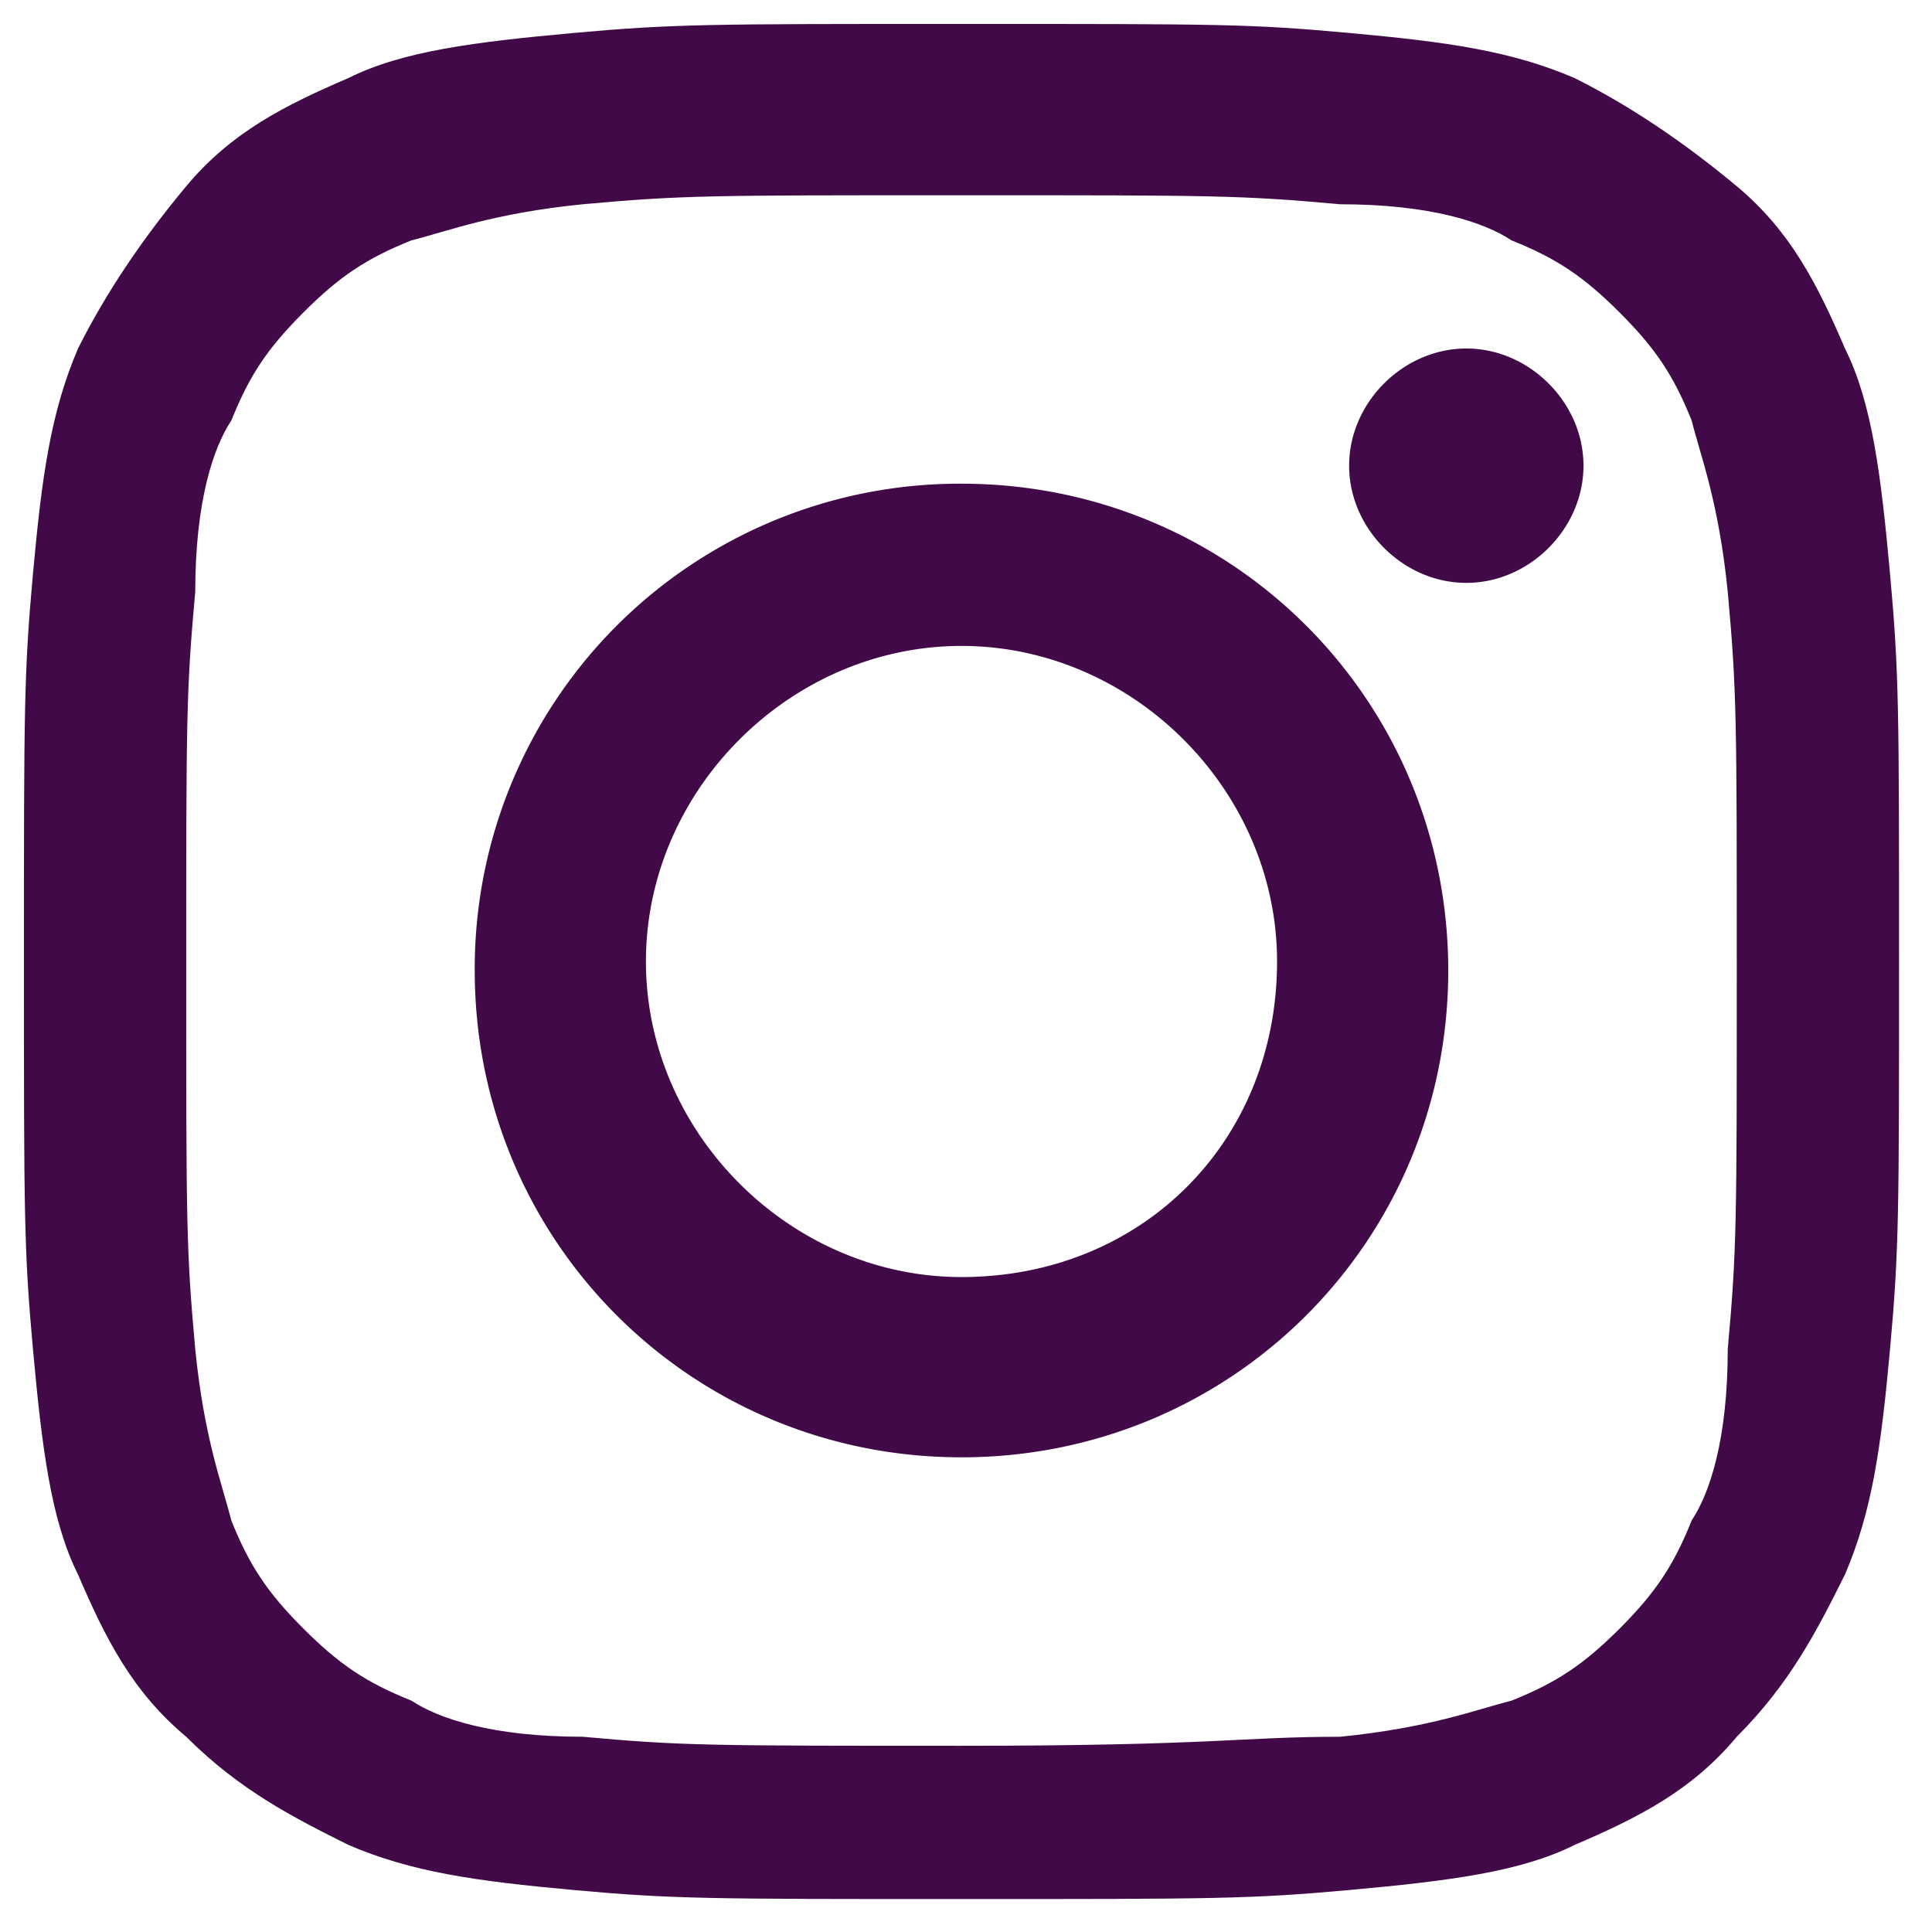
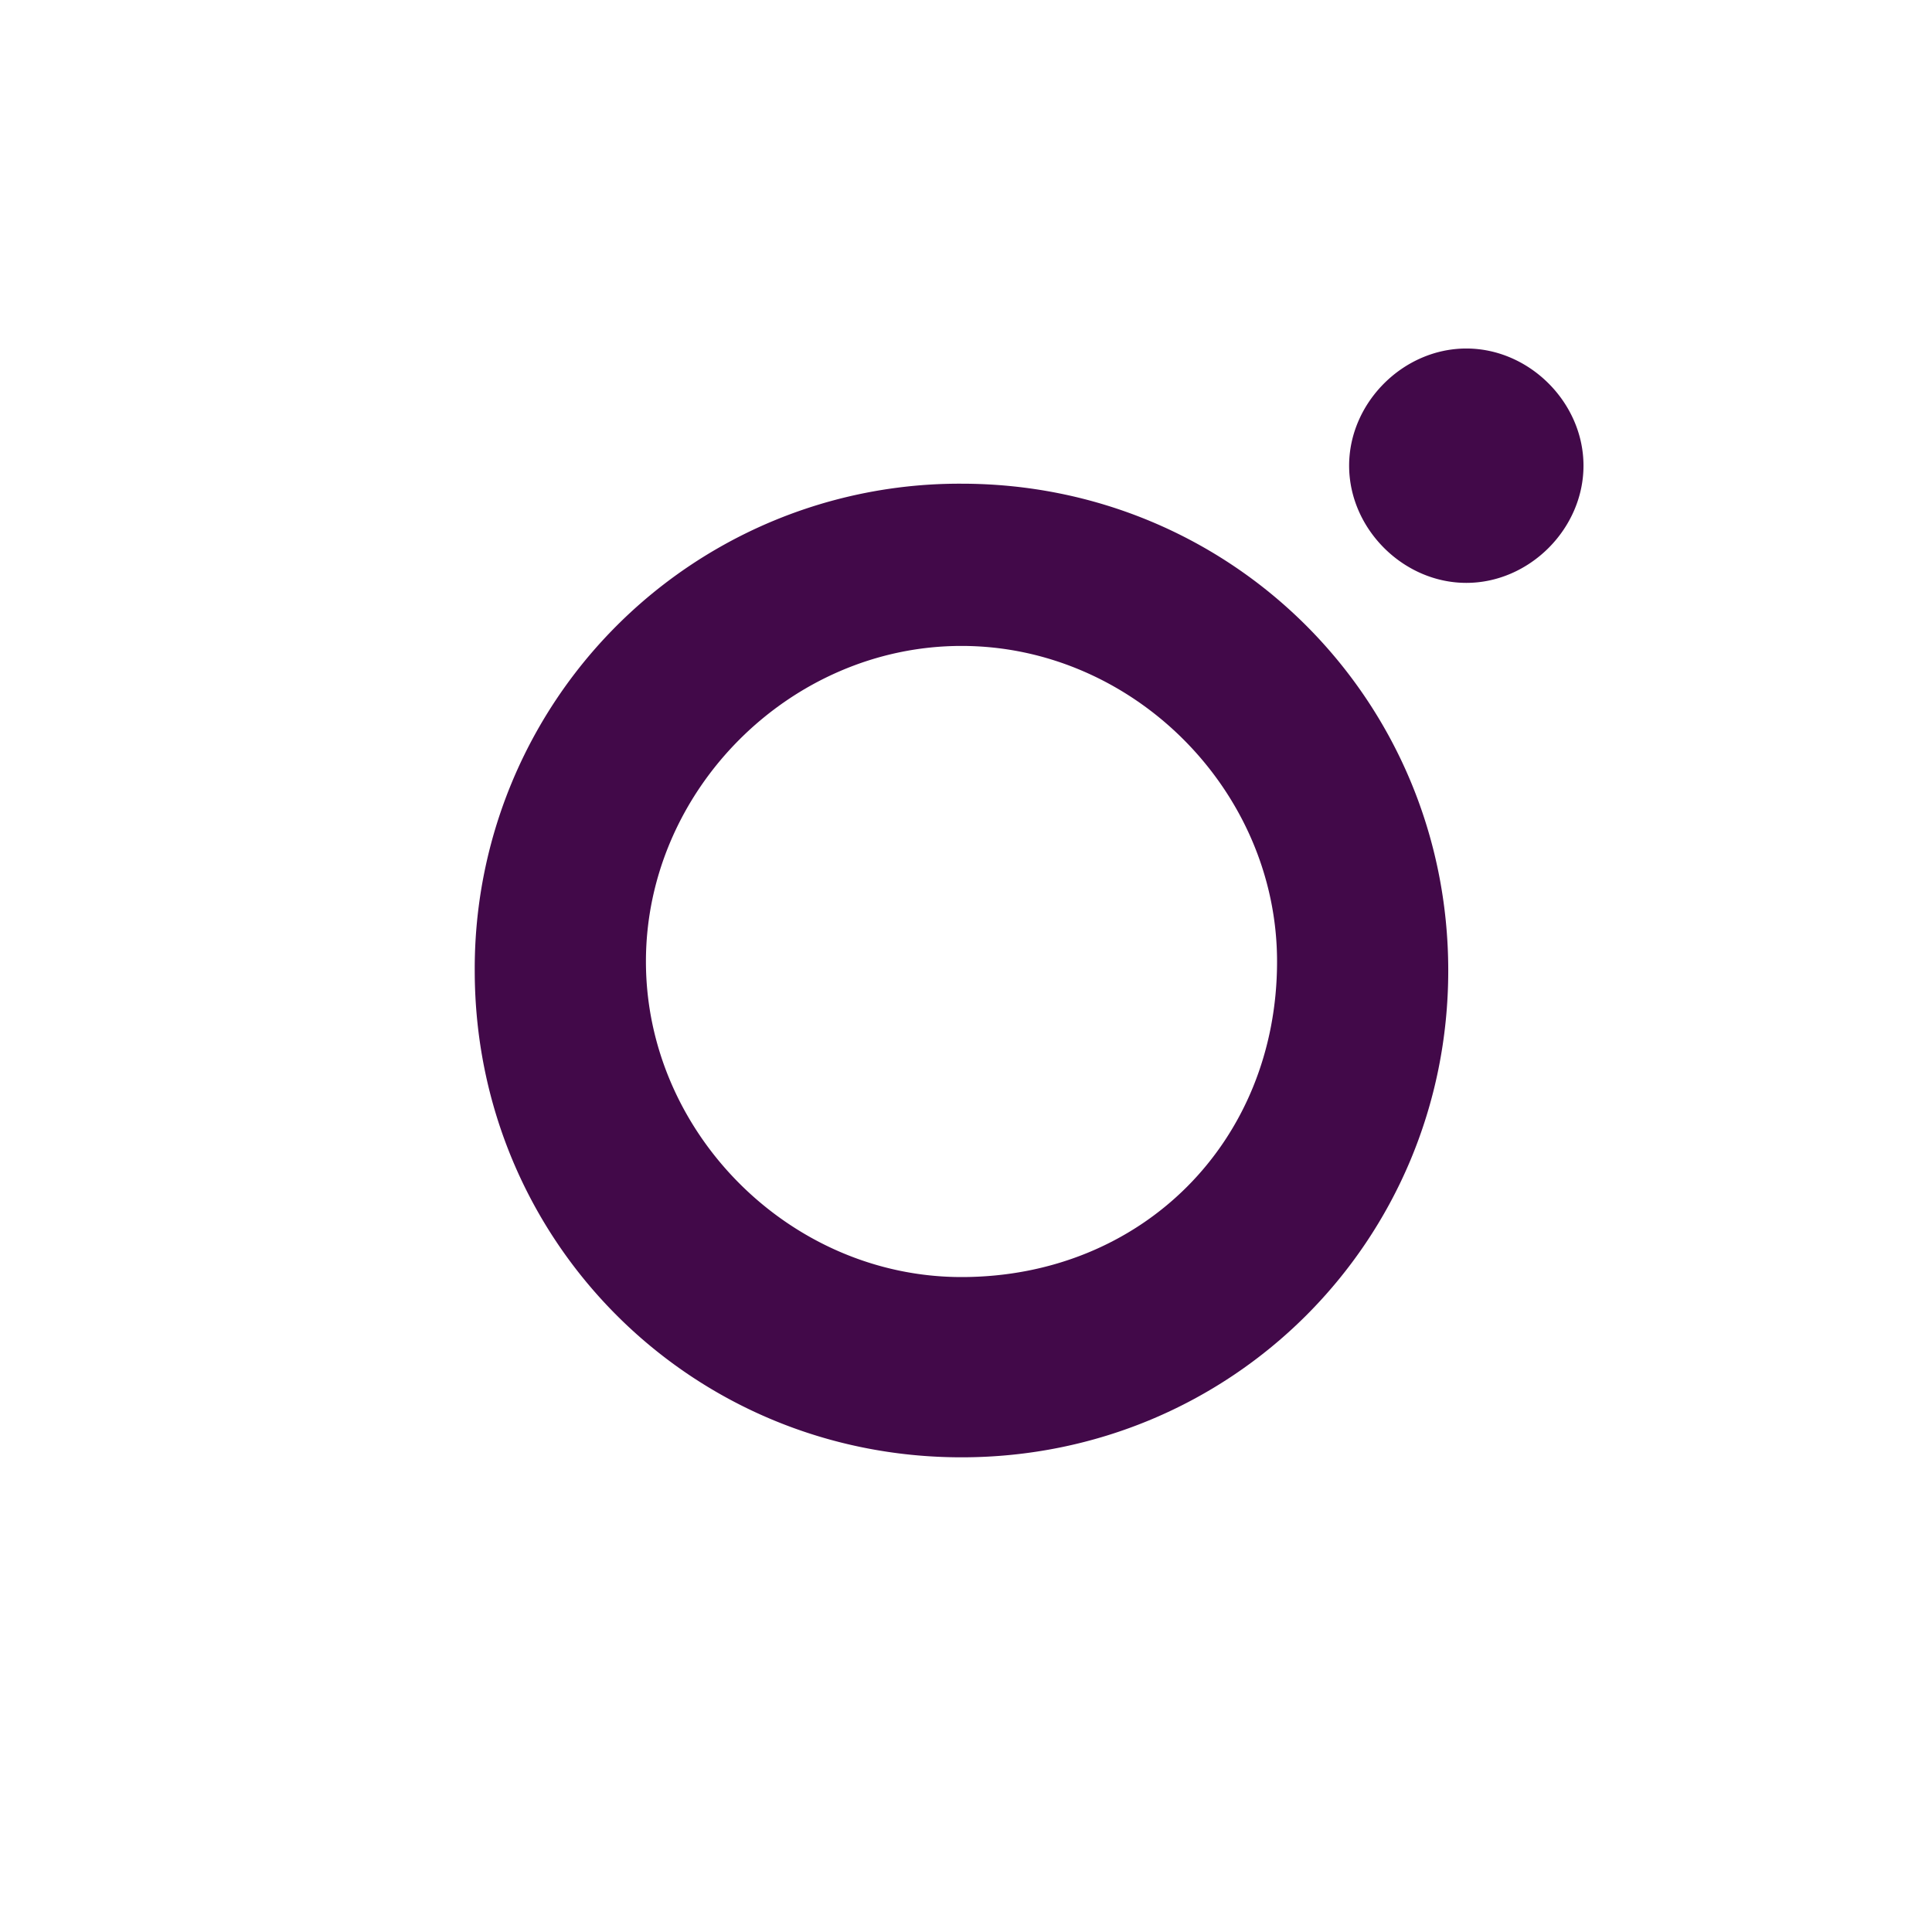
<svg xmlns="http://www.w3.org/2000/svg" width="36" height="36" fill="none">
-   <path d="M17.916 3.638c4.703 0 5.207 0 7.055.168 1.68 0 2.688.336 3.192.672.84.336 1.343.672 2.015 1.344.672.672 1.008 1.175 1.344 2.015.168.672.504 1.512.672 3.192.168 1.848.168 2.352.168 7.055 0 4.704 0 5.207-.168 7.055 0 1.68-.336 2.688-.672 3.192-.336.84-.672 1.344-1.343 2.016-.672.671-1.176 1.007-2.016 1.343-.672.168-1.512.504-3.192.672-1.848 0-2.352.168-7.055.168-4.703 0-5.207 0-7.055-.168-1.68 0-2.688-.336-3.192-.672-.84-.336-1.344-.672-2.015-1.343-.672-.672-1.008-1.176-1.344-2.016-.168-.672-.504-1.512-.672-3.192-.168-1.848-.168-2.351-.168-7.055 0-4.703 0-5.207.168-7.055 0-1.68.336-2.688.672-3.192.336-.84.672-1.343 1.344-2.015.671-.672 1.175-1.008 2.015-1.344.672-.168 1.512-.504 3.192-.672 1.848-.168 2.352-.168 7.055-.168Zm0-3.192c-4.703 0-5.375 0-7.223.168-1.848.168-3.192.336-4.2.84C5.318 1.958 4.31 2.462 3.47 3.47c-.84 1.008-1.512 2.016-2.016 3.024C.95 7.669.782 8.845.614 10.693c-.168 1.848-.168 2.52-.168 7.223 0 4.703 0 5.375.168 7.223.168 1.848.336 3.192.84 4.2.504 1.176 1.008 2.183 2.016 3.023 1.008 1.008 2.016 1.512 3.023 2.016 1.176.504 2.352.672 4.2.84 1.848.168 2.52.168 7.223.168 4.703 0 5.375 0 7.223-.168 1.848-.168 3.192-.336 4.2-.84 1.175-.504 2.183-1.008 3.023-2.016 1.008-1.008 1.512-2.015 2.016-3.023.504-1.176.672-2.352.84-4.2.168-1.848.168-2.52.168-7.223 0-4.703 0-5.375-.168-7.223-.168-1.848-.336-3.192-.84-4.2-.504-1.175-1.008-2.183-2.016-3.023-1.008-.84-2.016-1.512-3.023-2.016-1.176-.504-2.352-.672-4.2-.84-1.848-.168-2.352-.168-7.223-.168Z" fill="#420949" />
  <path d="M17.916 9.013a9.033 9.033 0 0 0-9.07 9.071c0 5.04 4.03 9.071 9.07 9.071s9.07-4.032 9.07-9.07c0-5.04-4.03-9.072-9.07-9.072Zm0 14.783c-3.192 0-5.88-2.688-5.88-5.88 0-3.191 2.688-5.88 5.88-5.88 3.192 0 5.88 2.689 5.88 5.88 0 3.36-2.52 5.88-5.88 5.88ZM29.506 8.677c0 1.176-1.007 2.184-2.183 2.184s-2.184-1.008-2.184-2.184c0-1.175 1.008-2.183 2.184-2.183 1.176 0 2.183 1.008 2.183 2.183Z" fill="#420949" />
</svg>